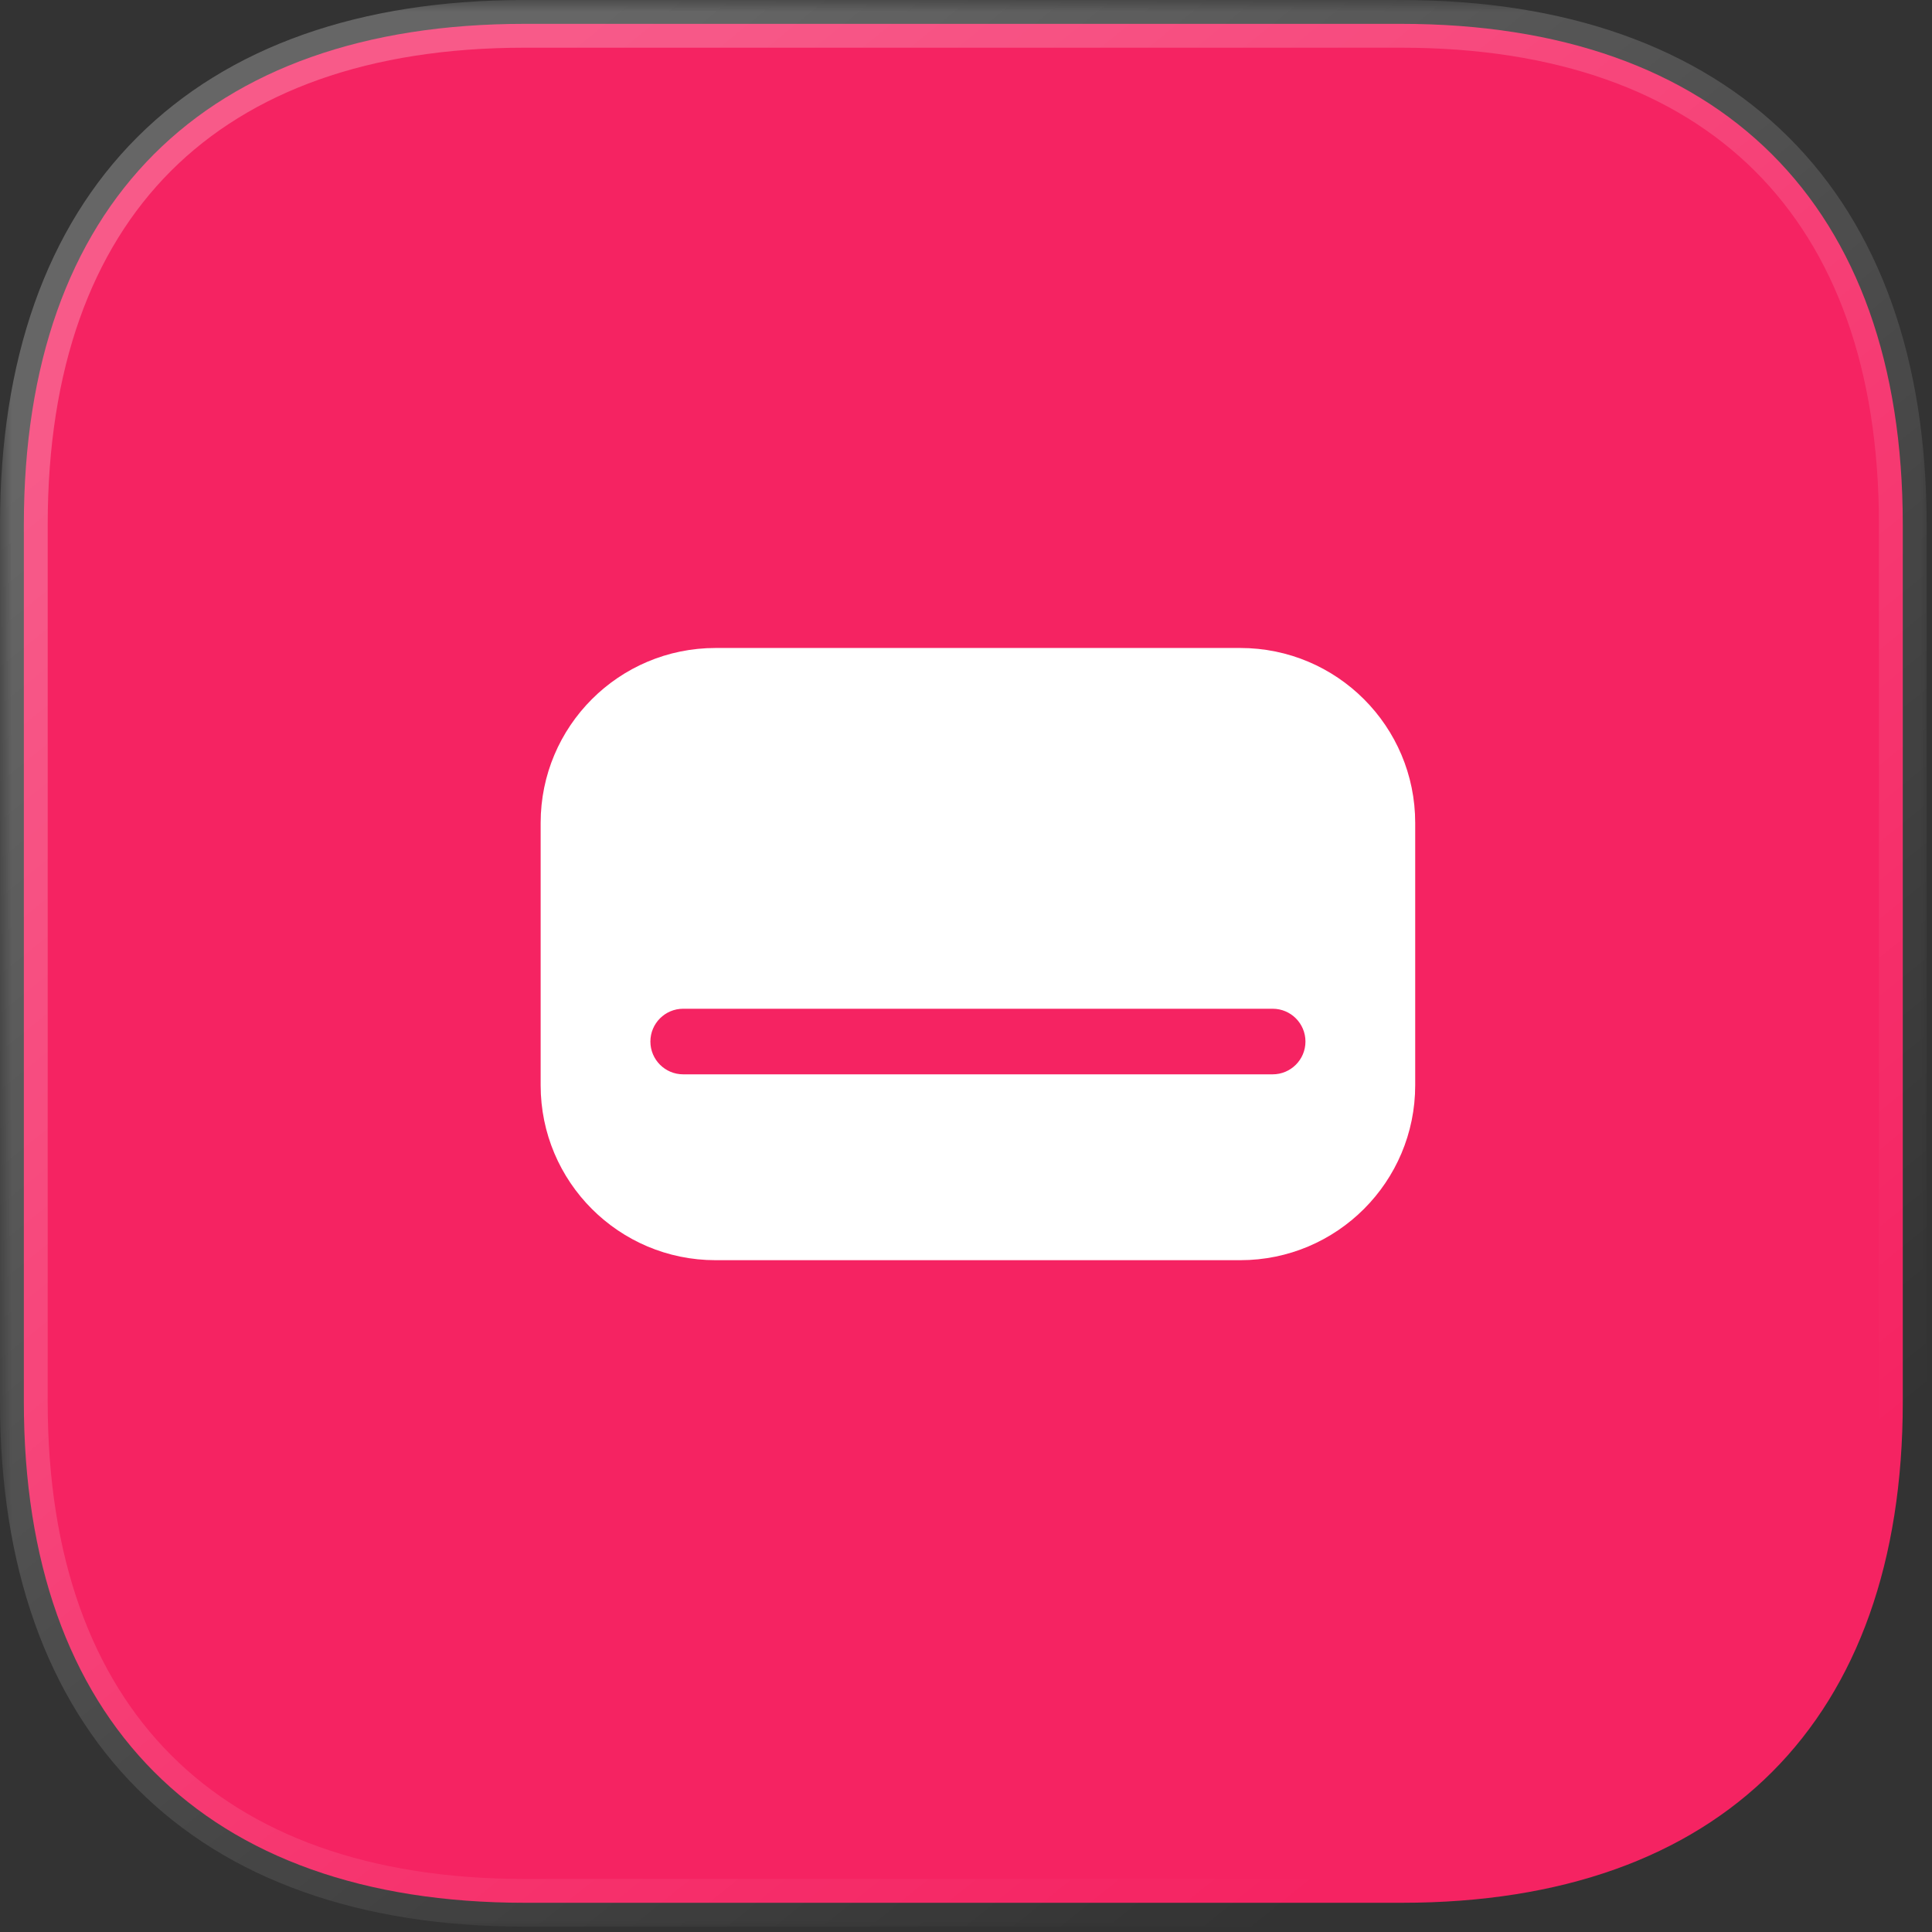
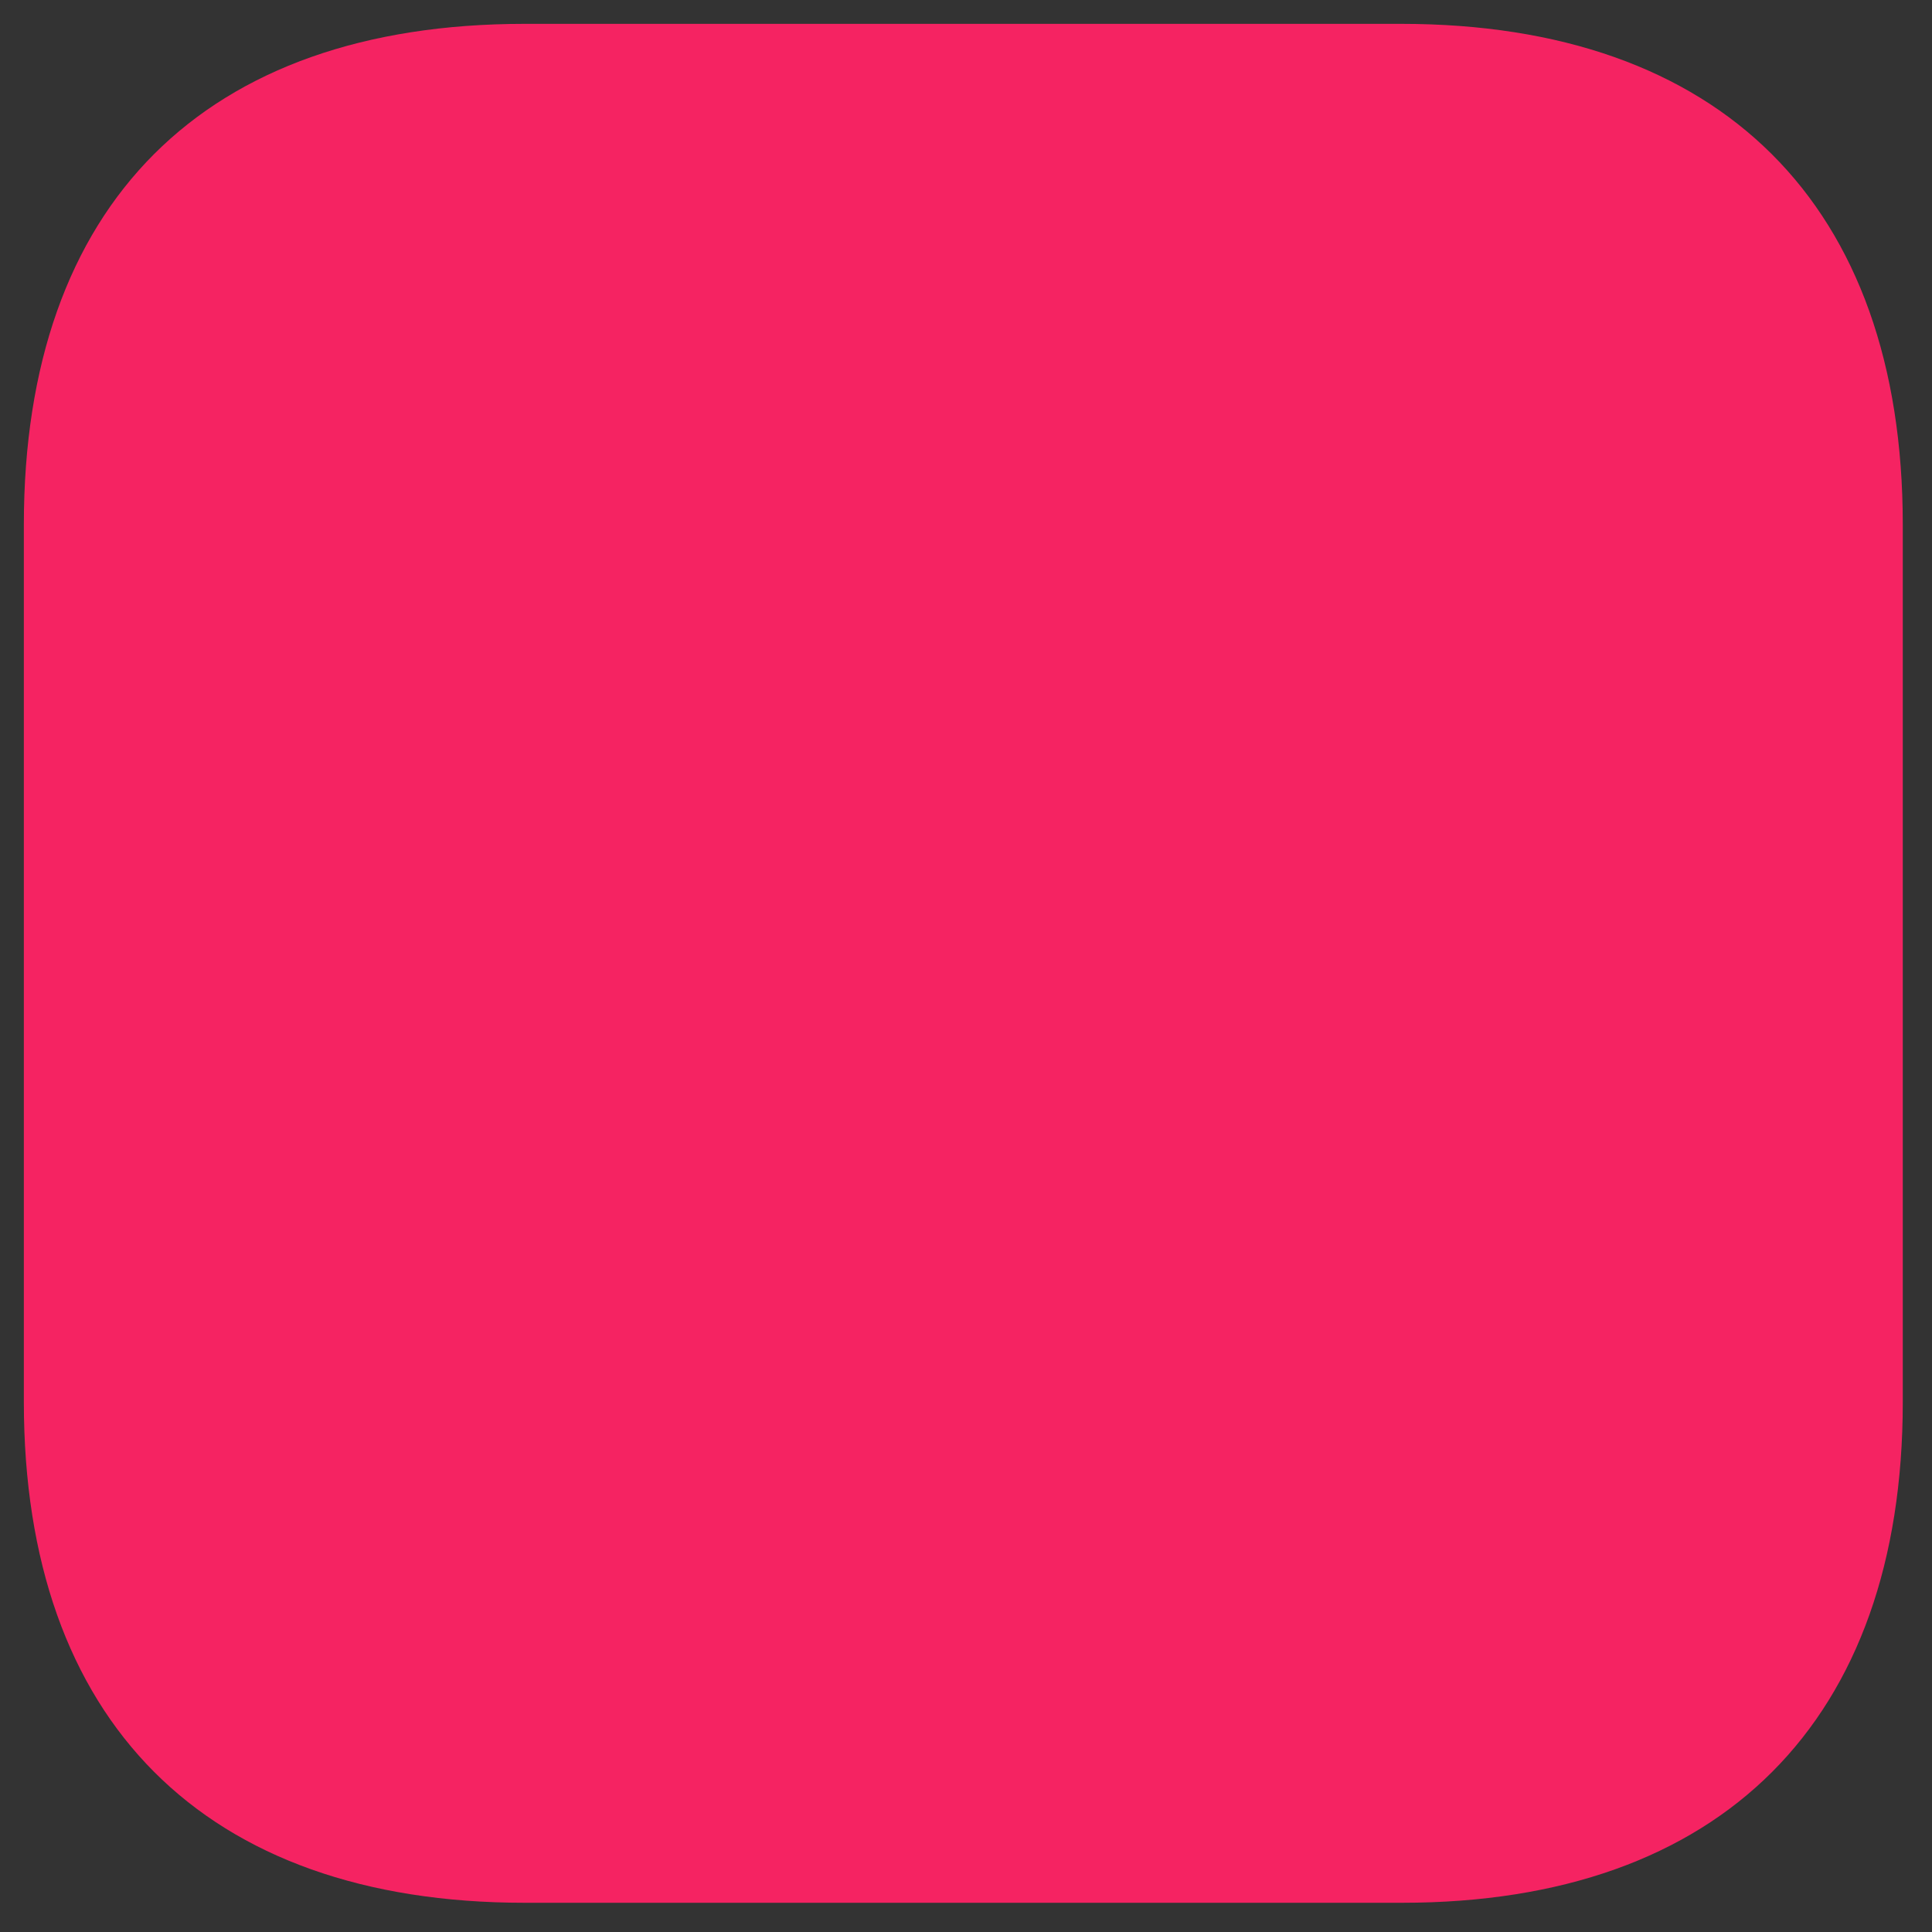
<svg xmlns="http://www.w3.org/2000/svg" width="81" height="81" viewBox="0 0 81 81" fill="none">
  <rect x="0" y="0" width="81" height="81" fill="#333333" stroke="none" />
  <g clip-path="url(#clip0_1738_824)">
    <path d="M58.742 1H21.994C8.562 1 1 8.562 1 21.994V58.782C1 72.134 8.562 79.775 21.994 79.775H58.782C72.174 79.775 79.775 72.134 79.775 58.782V21.994C79.775 8.562 72.134 1 58.742 1Z" fill="#F52362" />
    <mask id="mask0_1738_824" style="mask-type:alpha" maskUnits="userSpaceOnUse" x="0" y="0" width="81" height="81">
      <path d="M81 0H0V81H81V0Z" fill="white" />
-       <path d="M58.742 1H21.994C8.562 1 1 8.562 1 21.994V58.782C1 72.134 8.562 79.775 21.994 79.775H58.782C72.174 79.775 79.775 72.134 79.775 58.782V21.994C79.775 8.562 72.134 1 58.742 1Z" fill="url(#paint0_linear_1738_824)" />
+       <path d="M58.742 1H21.994C8.562 1 1 8.562 1 21.994C1 72.134 8.562 79.775 21.994 79.775H58.782C72.174 79.775 79.775 72.134 79.775 58.782V21.994C79.775 8.562 72.134 1 58.742 1Z" fill="url(#paint0_linear_1738_824)" />
    </mask>
    <g mask="url(#mask0_1738_824)">
-       <path d="M58.742 2C59.295 2 59.742 1.552 59.742 1C59.742 0.448 59.295 0 58.742 0V2ZM58.742 0C58.19 0 57.742 0.448 57.742 1C57.742 1.552 58.19 2 58.742 2V0ZM58.742 0H21.994V2H58.742V0ZM21.994 0C15.094 0 9.56 1.946 5.753 5.753C1.946 9.56 0 15.094 0 21.994H2C2 15.462 3.836 10.499 7.167 7.167C10.499 3.836 15.462 2 21.994 2V0ZM0 21.994V58.782H2V21.994H0ZM0 58.782C0 65.644 1.946 71.176 5.752 74.992C9.558 78.809 15.091 80.775 21.994 80.775V78.775C15.465 78.775 10.501 76.922 7.168 73.58C3.835 70.237 2 65.272 2 58.782H0ZM21.994 80.775H58.782V78.775H21.994V80.775ZM58.782 80.775C65.666 80.775 71.198 78.808 75.008 74.993C78.819 71.177 80.775 65.645 80.775 58.782H78.775C78.775 65.271 76.932 70.236 73.593 73.579C70.255 76.922 65.29 78.775 58.782 78.775V80.775ZM80.775 58.782V21.994H78.775V58.782H80.775ZM80.775 21.994C80.775 15.091 78.809 9.558 74.987 5.752C71.165 1.946 65.623 0 58.742 0V2C65.254 2 70.228 3.835 73.575 7.169C76.922 10.501 78.775 15.465 78.775 21.994H80.775Z" fill="url(#paint1_linear_1738_824)" />
-     </g>
-     <path fill-rule="evenodd" clip-rule="evenodd" d="M30 27.167H52C56.05 27.167 59.333 30.45 59.333 34.5V45.5C59.333 49.55 56.05 52.834 52 52.834H30C25.95 52.834 22.667 49.55 22.667 45.5V34.5C22.667 30.45 25.95 27.167 30 27.167ZM28.643 45.042H53.357C54.116 45.042 54.732 44.426 54.732 43.667C54.732 42.908 54.116 42.292 53.357 42.292H28.643C27.884 42.292 27.268 42.908 27.268 43.667C27.268 44.426 27.884 45.042 28.643 45.042Z" fill="white" />
+       </g>
  </g>
  <defs>
    <linearGradient id="paint0_linear_1738_824" x1="13.54" y1="10.178" x2="63.79" y2="72.414" gradientUnits="userSpaceOnUse">
      <stop stop-color="white" stop-opacity="0.25" />
      <stop offset="1" stop-color="white" stop-opacity="0" />
    </linearGradient>
    <linearGradient id="paint1_linear_1738_824" x1="13.54" y1="10.178" x2="63.79" y2="72.414" gradientUnits="userSpaceOnUse">
      <stop stop-color="white" stop-opacity="0.25" />
      <stop offset="1" stop-color="white" stop-opacity="0" />
    </linearGradient>
    <clipPath id="clip0_1738_824">
      <rect width="81" height="81" fill="white" />
    </clipPath>
  </defs>
</svg>